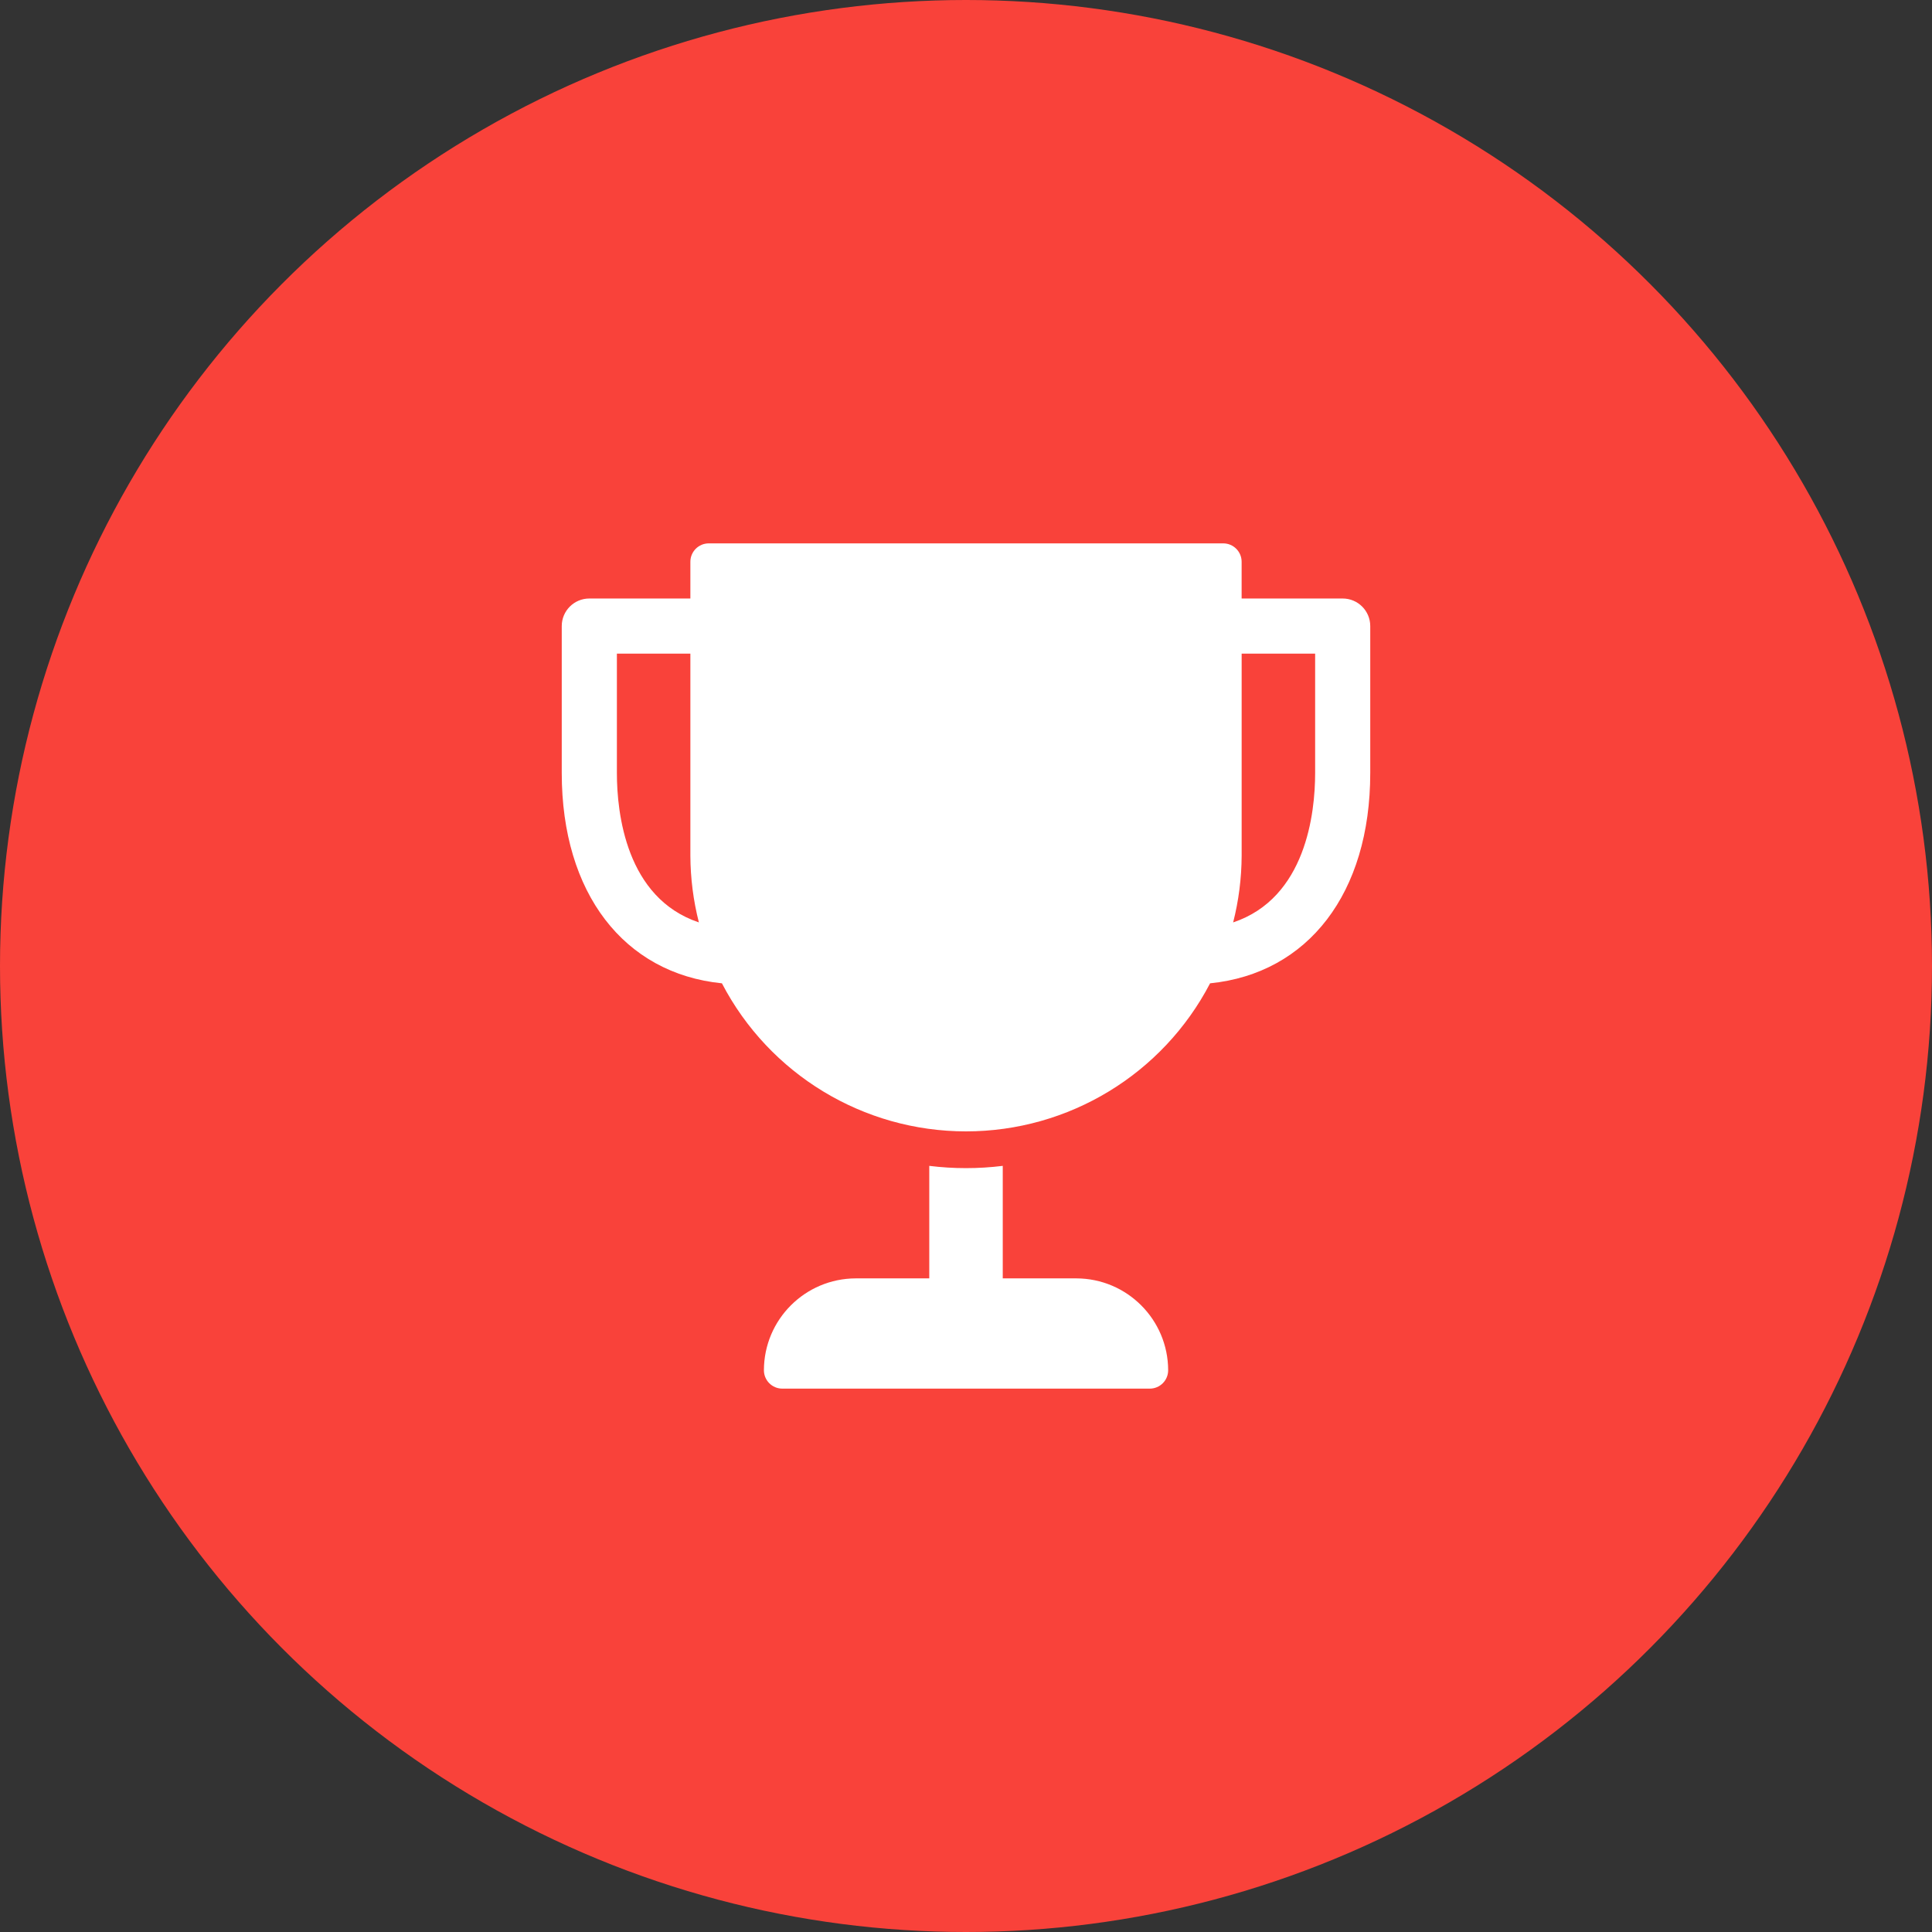
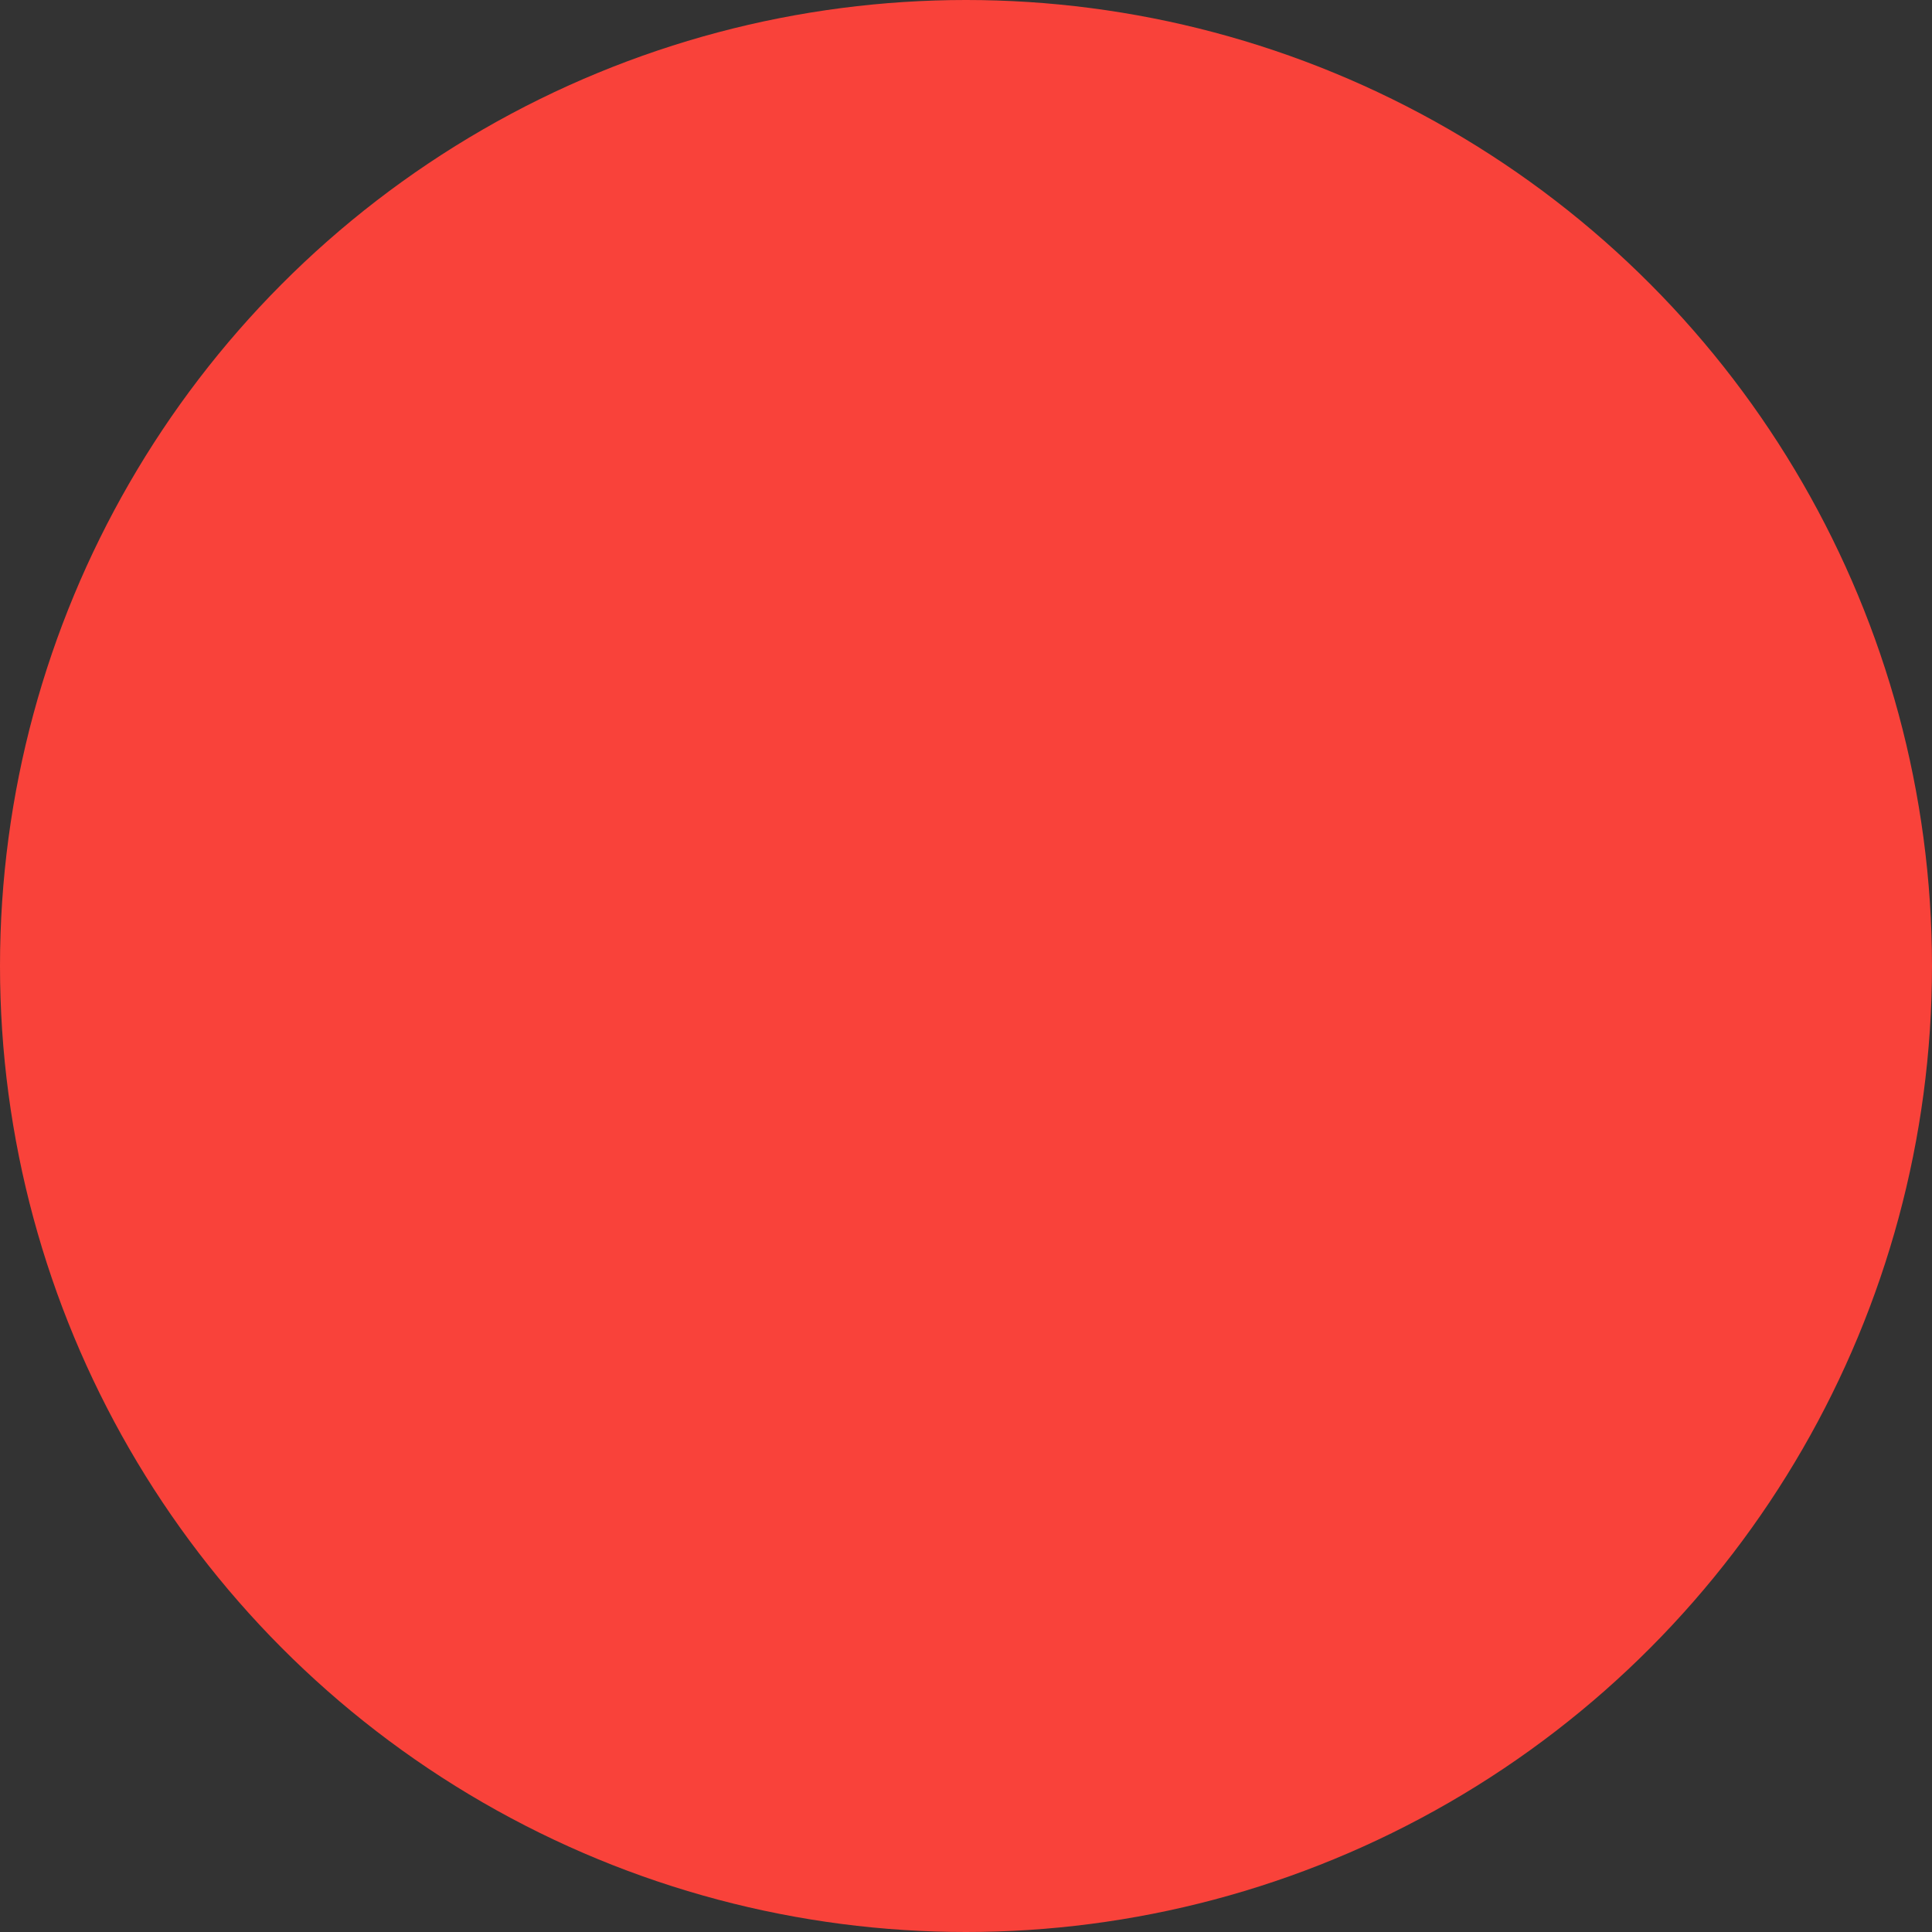
<svg xmlns="http://www.w3.org/2000/svg" height="80" viewBox="0 0 80 80" width="80">
  <rect x="0" y="0" width="80" height="80" fill="#333333" stroke="none" />
  <g fill="none">
    <circle cx="40" cy="40" fill="#f9423a" r="40" />
    <g fill="#fff" transform="translate(23.261 22.5)">
-       <path d="m21.304 30.435h-3.043v-4.659c-1.011.125-2.033.125-3.043 0v4.659h-3.043c-2.099.005-3.8 1.705-3.804 3.804 0 .42.341.761.761.761h15.217c.42 0 .761-.341.761-.761-.005-2.099-1.705-3.8-3.804-3.804z" />
-       <path d="m32.337 2.283h-4.185v-1.522c0-.42-.341-.761-.761-.761h-21.304c-.42 0-.761.341-.761.761v1.522h-4.185c-.63 0-1.141.511-1.141 1.141v6.087c0 4.972 2.574 8.297 6.632 8.706 1.963 3.768 5.859 6.131 10.107 6.131 4.248 0 8.144-2.363 10.107-6.131 4.058-.409 6.632-3.734 6.632-8.706v-6.087c0-.63-.511-1.141-1.141-1.141zm-30.054 7.228v-4.946h3.043v8.37c.004.931.122 1.858.352 2.76-3.015-1.01-3.395-4.527-3.395-6.184zm28.913 0c0 1.656-.38 5.174-3.395 6.184.23-.902.348-1.829.352-2.76v-8.37h3.043z" />
-     </g>
+       </g>
  </g>
</svg>